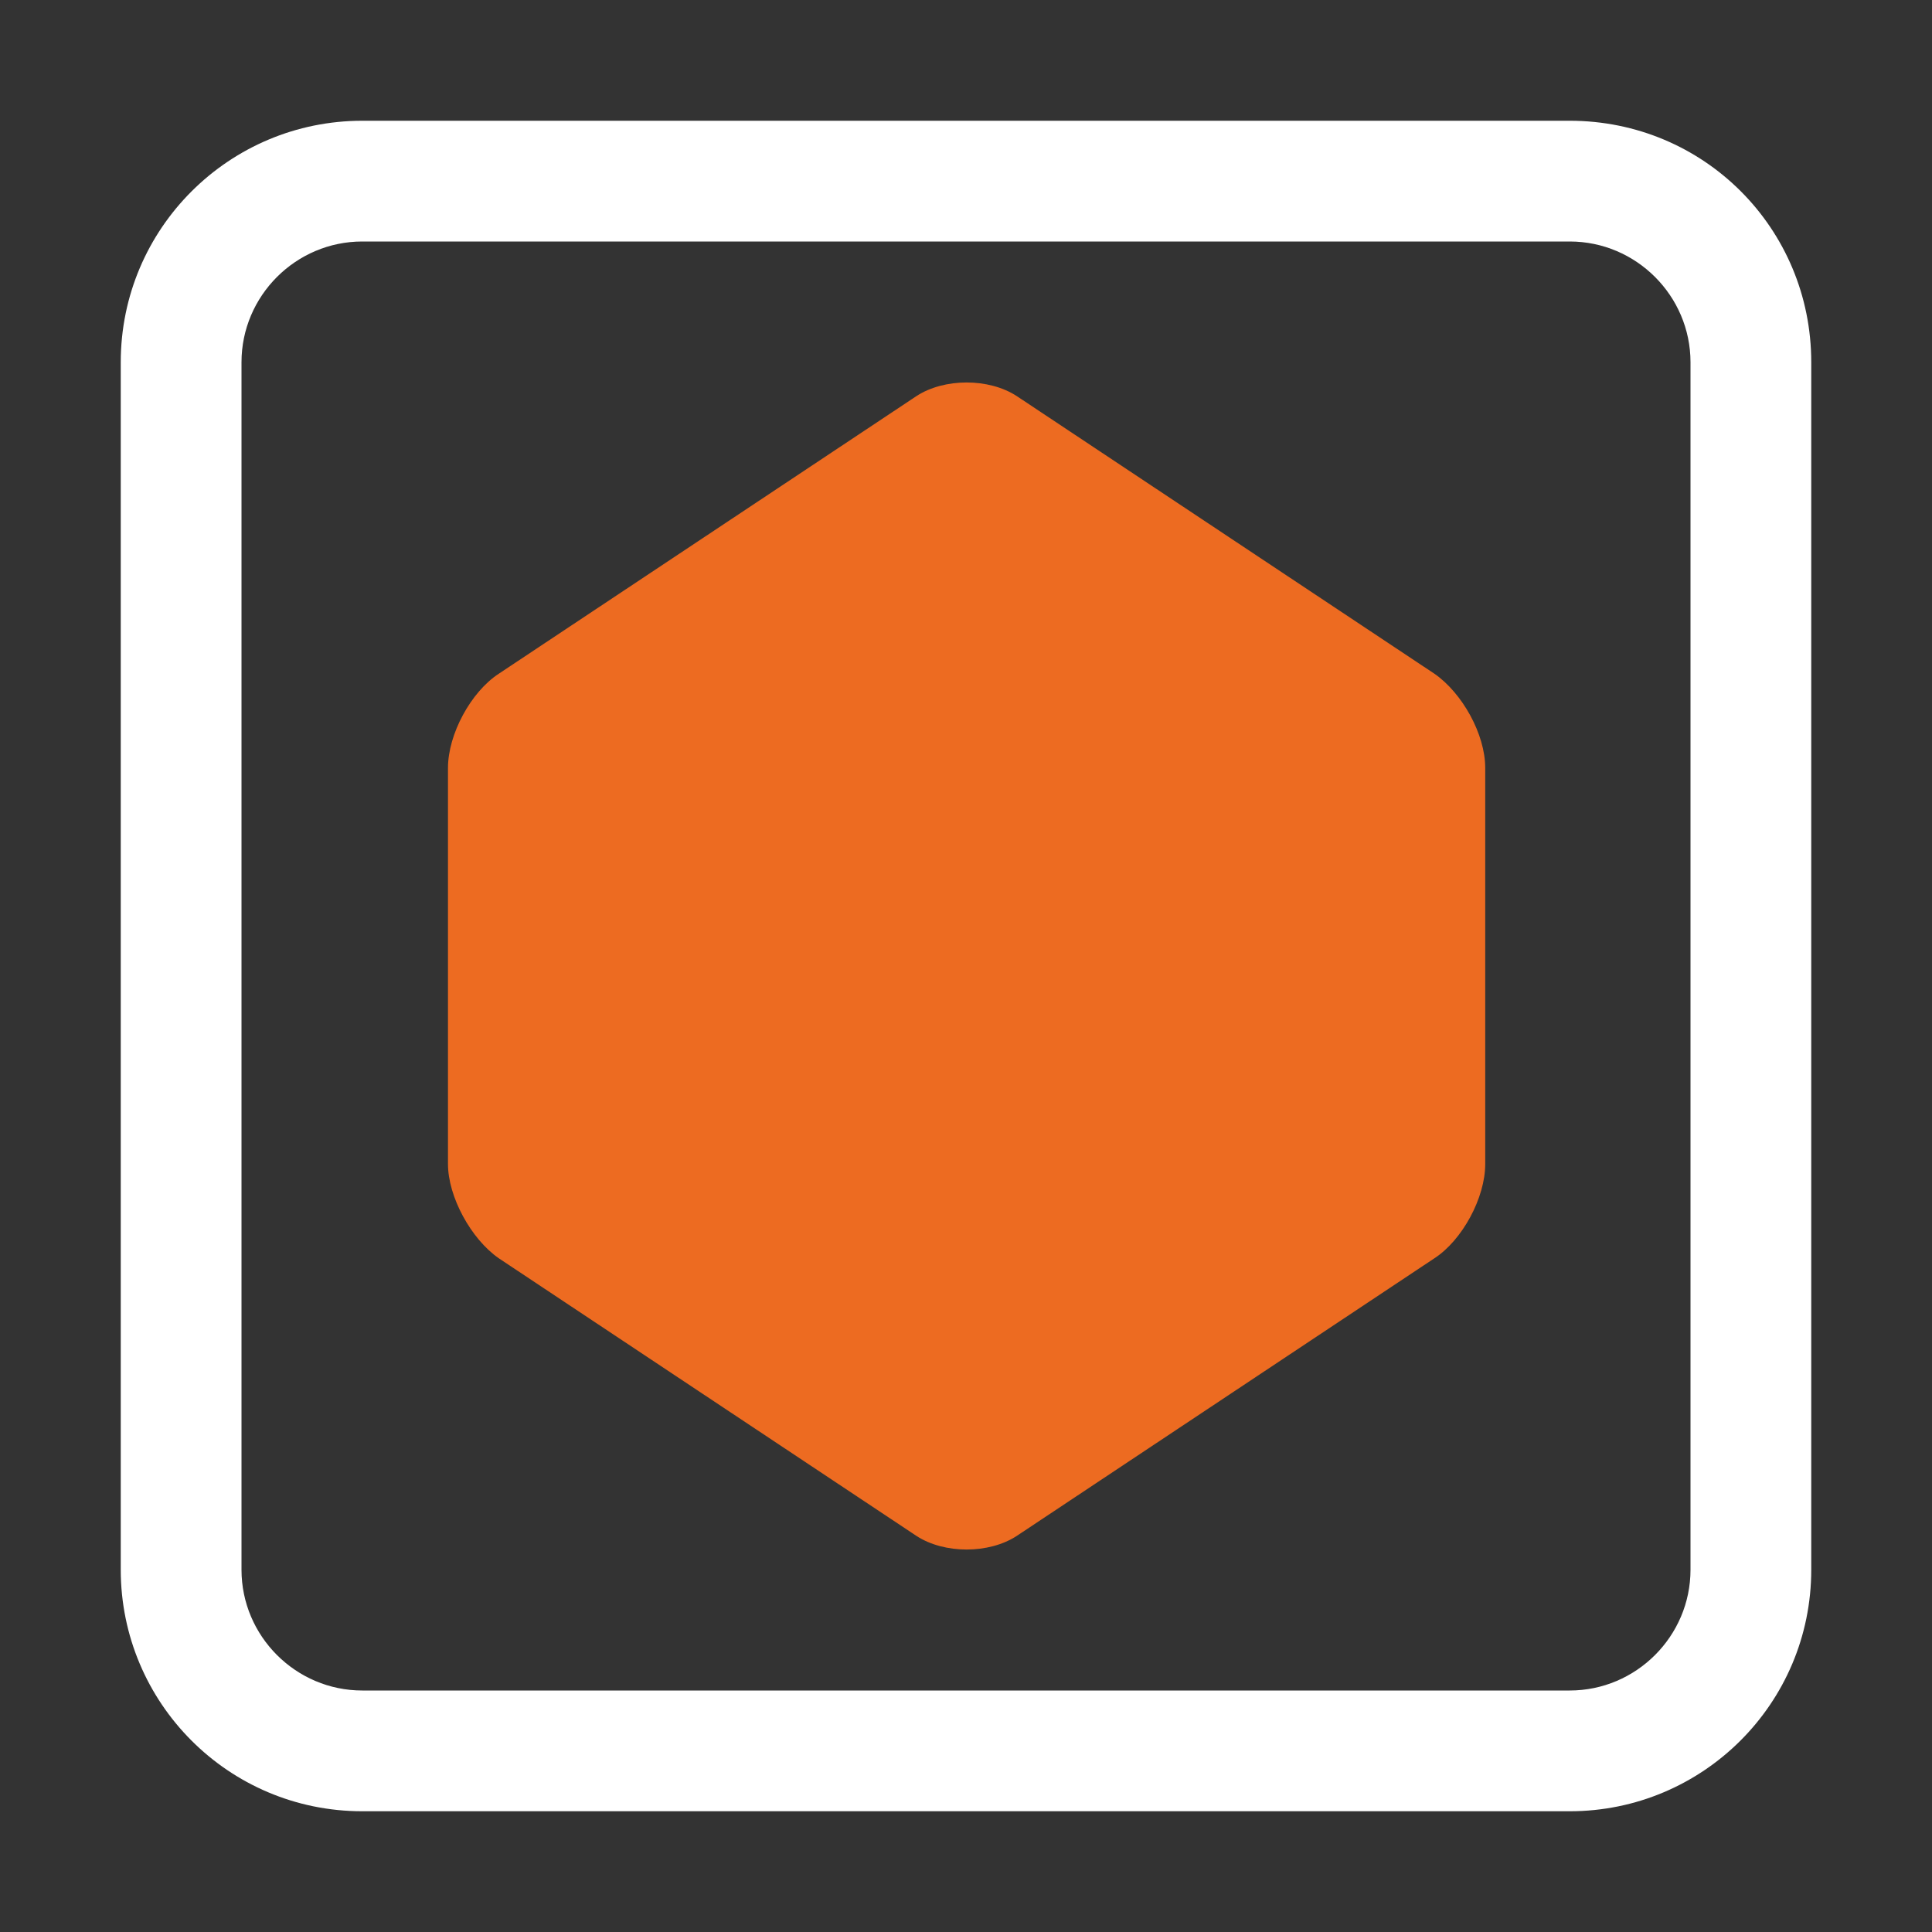
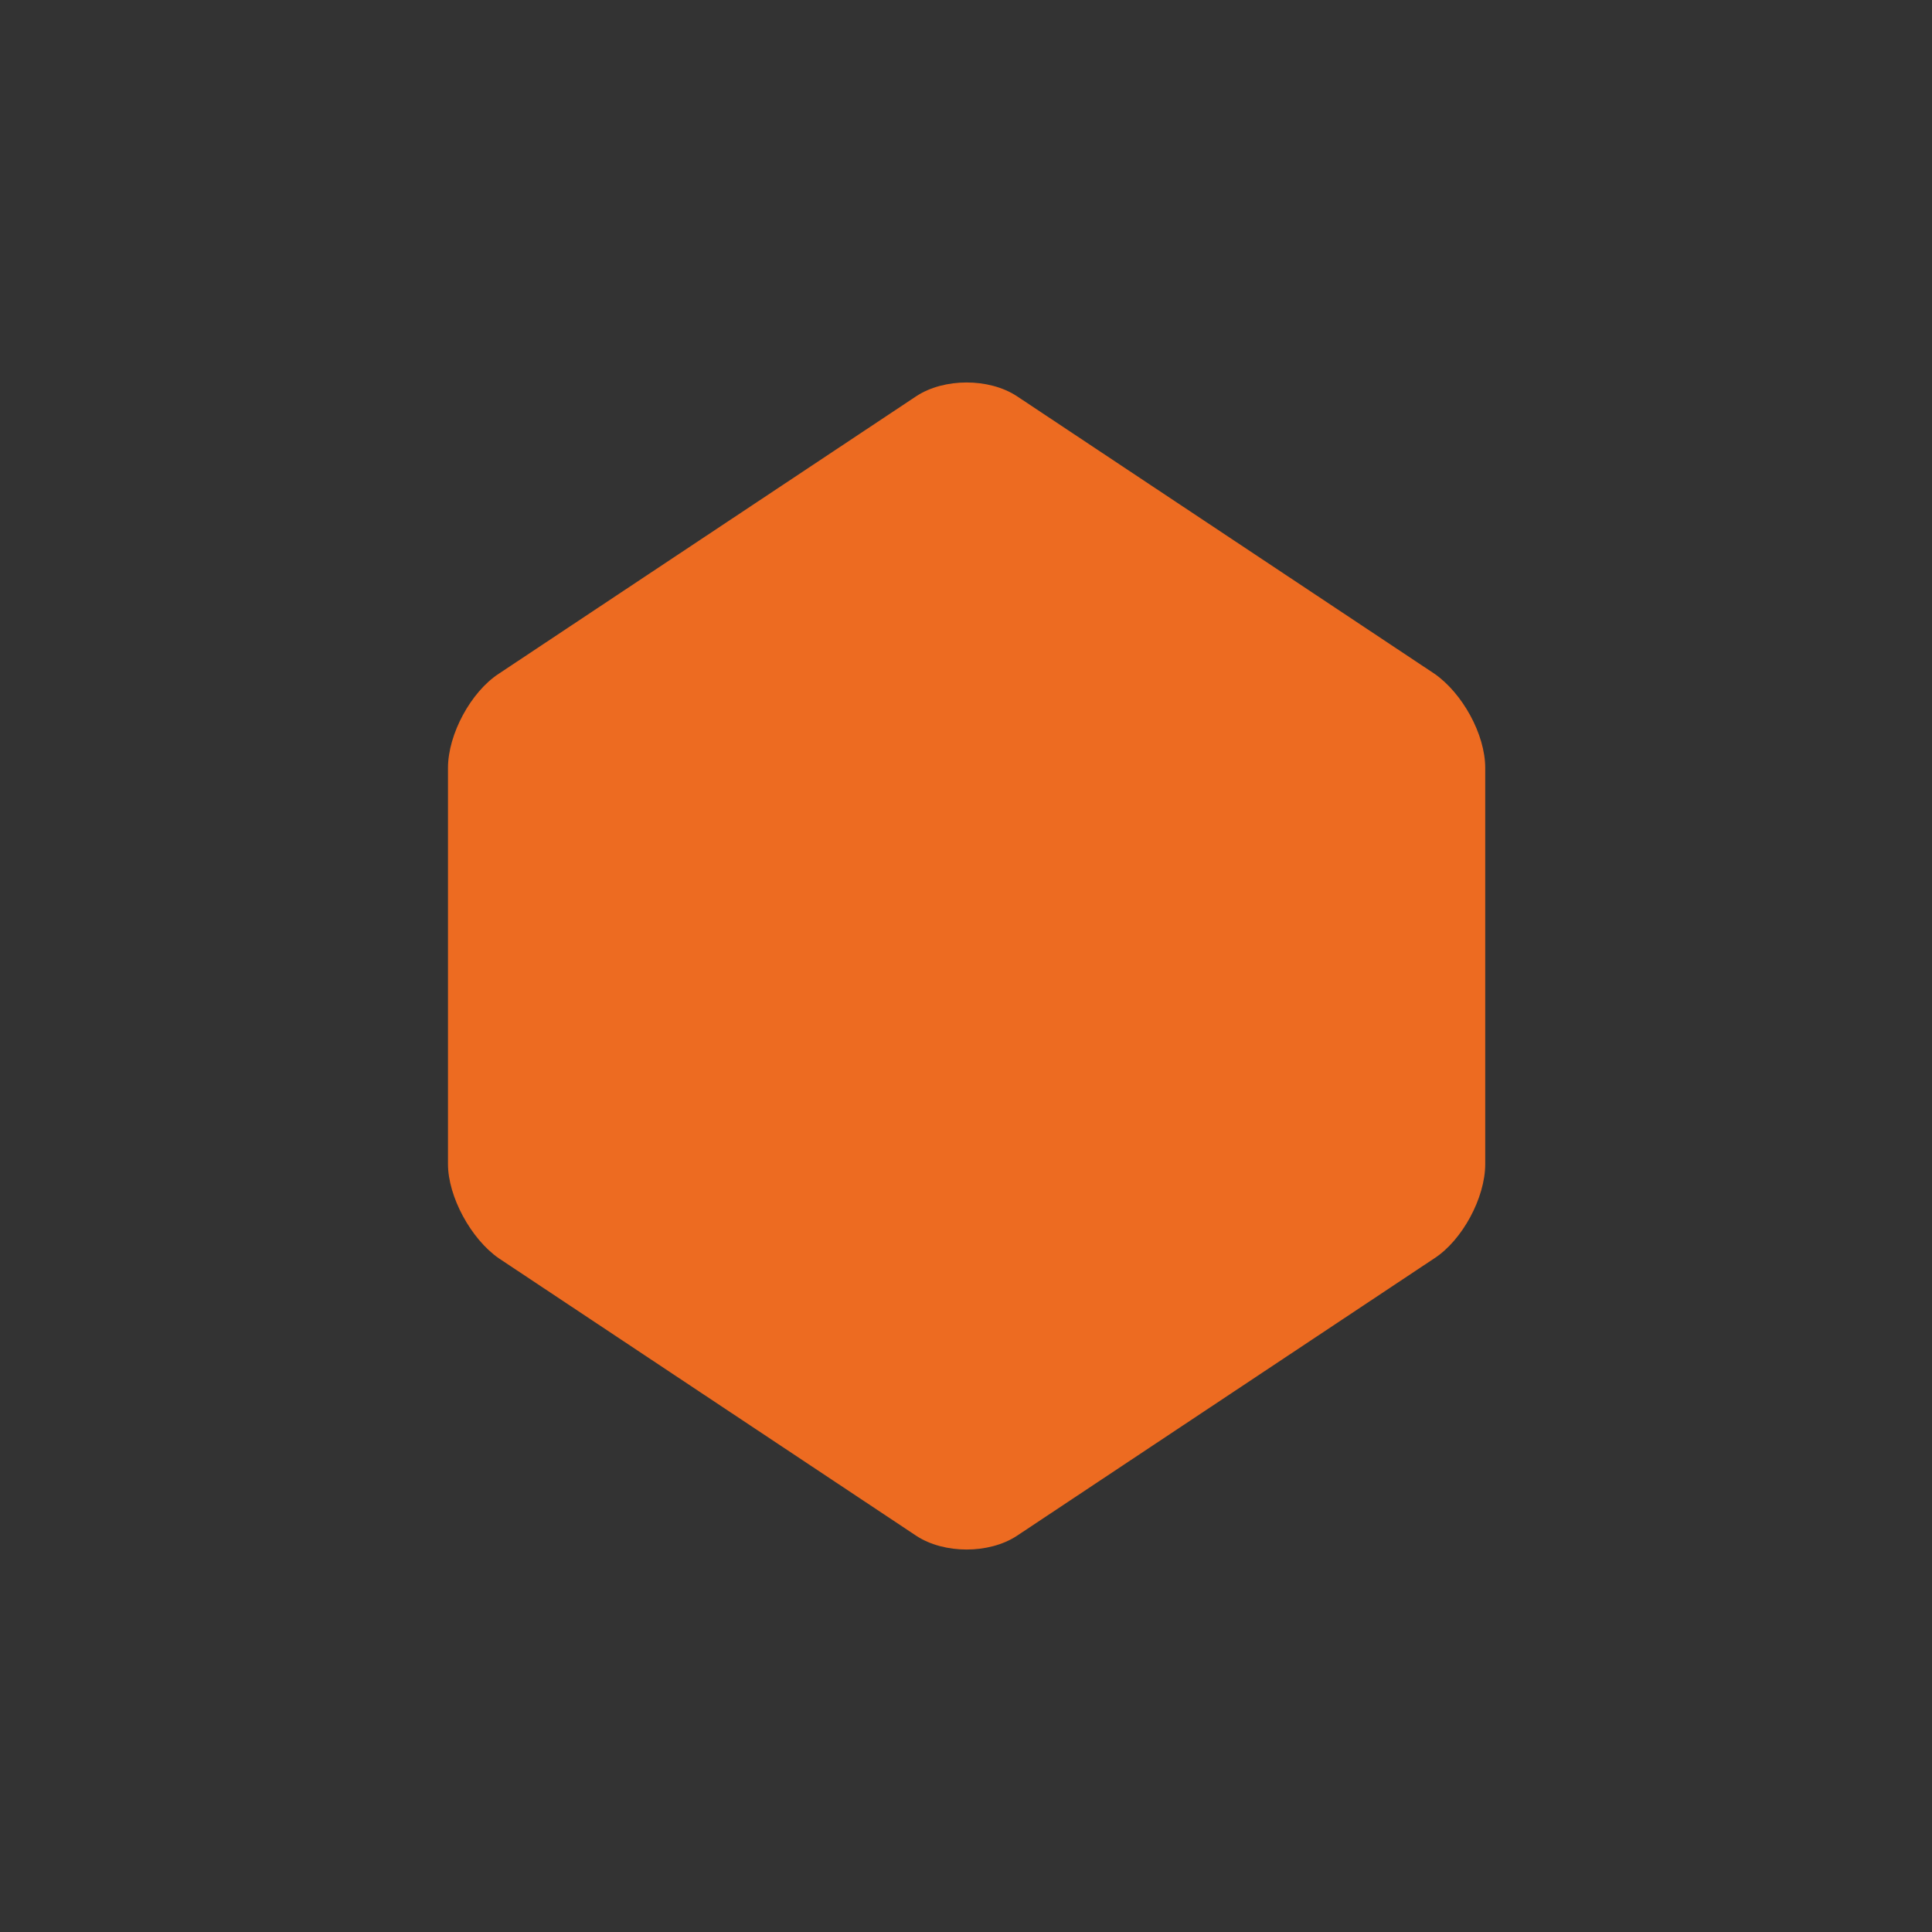
<svg xmlns="http://www.w3.org/2000/svg" version="1.0" id="Layer_1" x="0px" y="0px" viewBox="0 0 16 16" enable-background="new 0 0 16 16" xml:space="preserve">
  <rect x="0" y="0" width="16" height="16" fill="#333333" stroke="none" />
  <g id="plater">
-     <path fill="#FFFFFF" d="M13,2c0.55,0,1,0.45,1,1v10c0,0.55-0.45,1-1,1H3c-0.55,0-1-0.45-1-1V3c0-0.55,0.45-1,1-1H13 M13,1H3   C1.9,1,1,1.89,1,3v10c0,1.1,0.89,2,2,2h10c1.1,0,2-0.89,2-2V3C15,1.89,14.11,1,13,1L13,1z" />
-     <path fill="#ED6B21" d="M8.42,3.28c-0.23-0.15-0.6-0.15-0.83,0l-3.46,2.3C3.9,5.73,3.71,6.08,3.71,6.36v1.85c0,0.28,0,0.54,0,0.58   s0,0.31,0,0.58v0.27c0,0.27,0.19,0.62,0.42,0.78l3.46,2.3c0.23,0.15,0.6,0.15,0.83,0l3.46-2.3c0.23-0.15,0.42-0.5,0.42-0.78V9.38   c0-0.28,0-0.54,0-0.58s0-0.31,0-0.58V6.36c0-0.28-0.19-0.62-0.42-0.78L8.42,3.28z" />
+     <path fill="#ED6B21" d="M8.42,3.28c-0.23-0.15-0.6-0.15-0.83,0l-3.46,2.3C3.9,5.73,3.71,6.08,3.71,6.36v1.85c0,0.28,0,0.54,0,0.58   s0,0.31,0,0.58v0.27c0,0.27,0.19,0.62,0.42,0.78l3.46,2.3c0.23,0.15,0.6,0.15,0.83,0l3.46-2.3c0.23-0.15,0.42-0.5,0.42-0.78V9.38   c0-0.28,0-0.54,0-0.58s0-0.31,0-0.58V6.36c0-0.28-0.19-0.62-0.42-0.78z" />
  </g>
</svg>